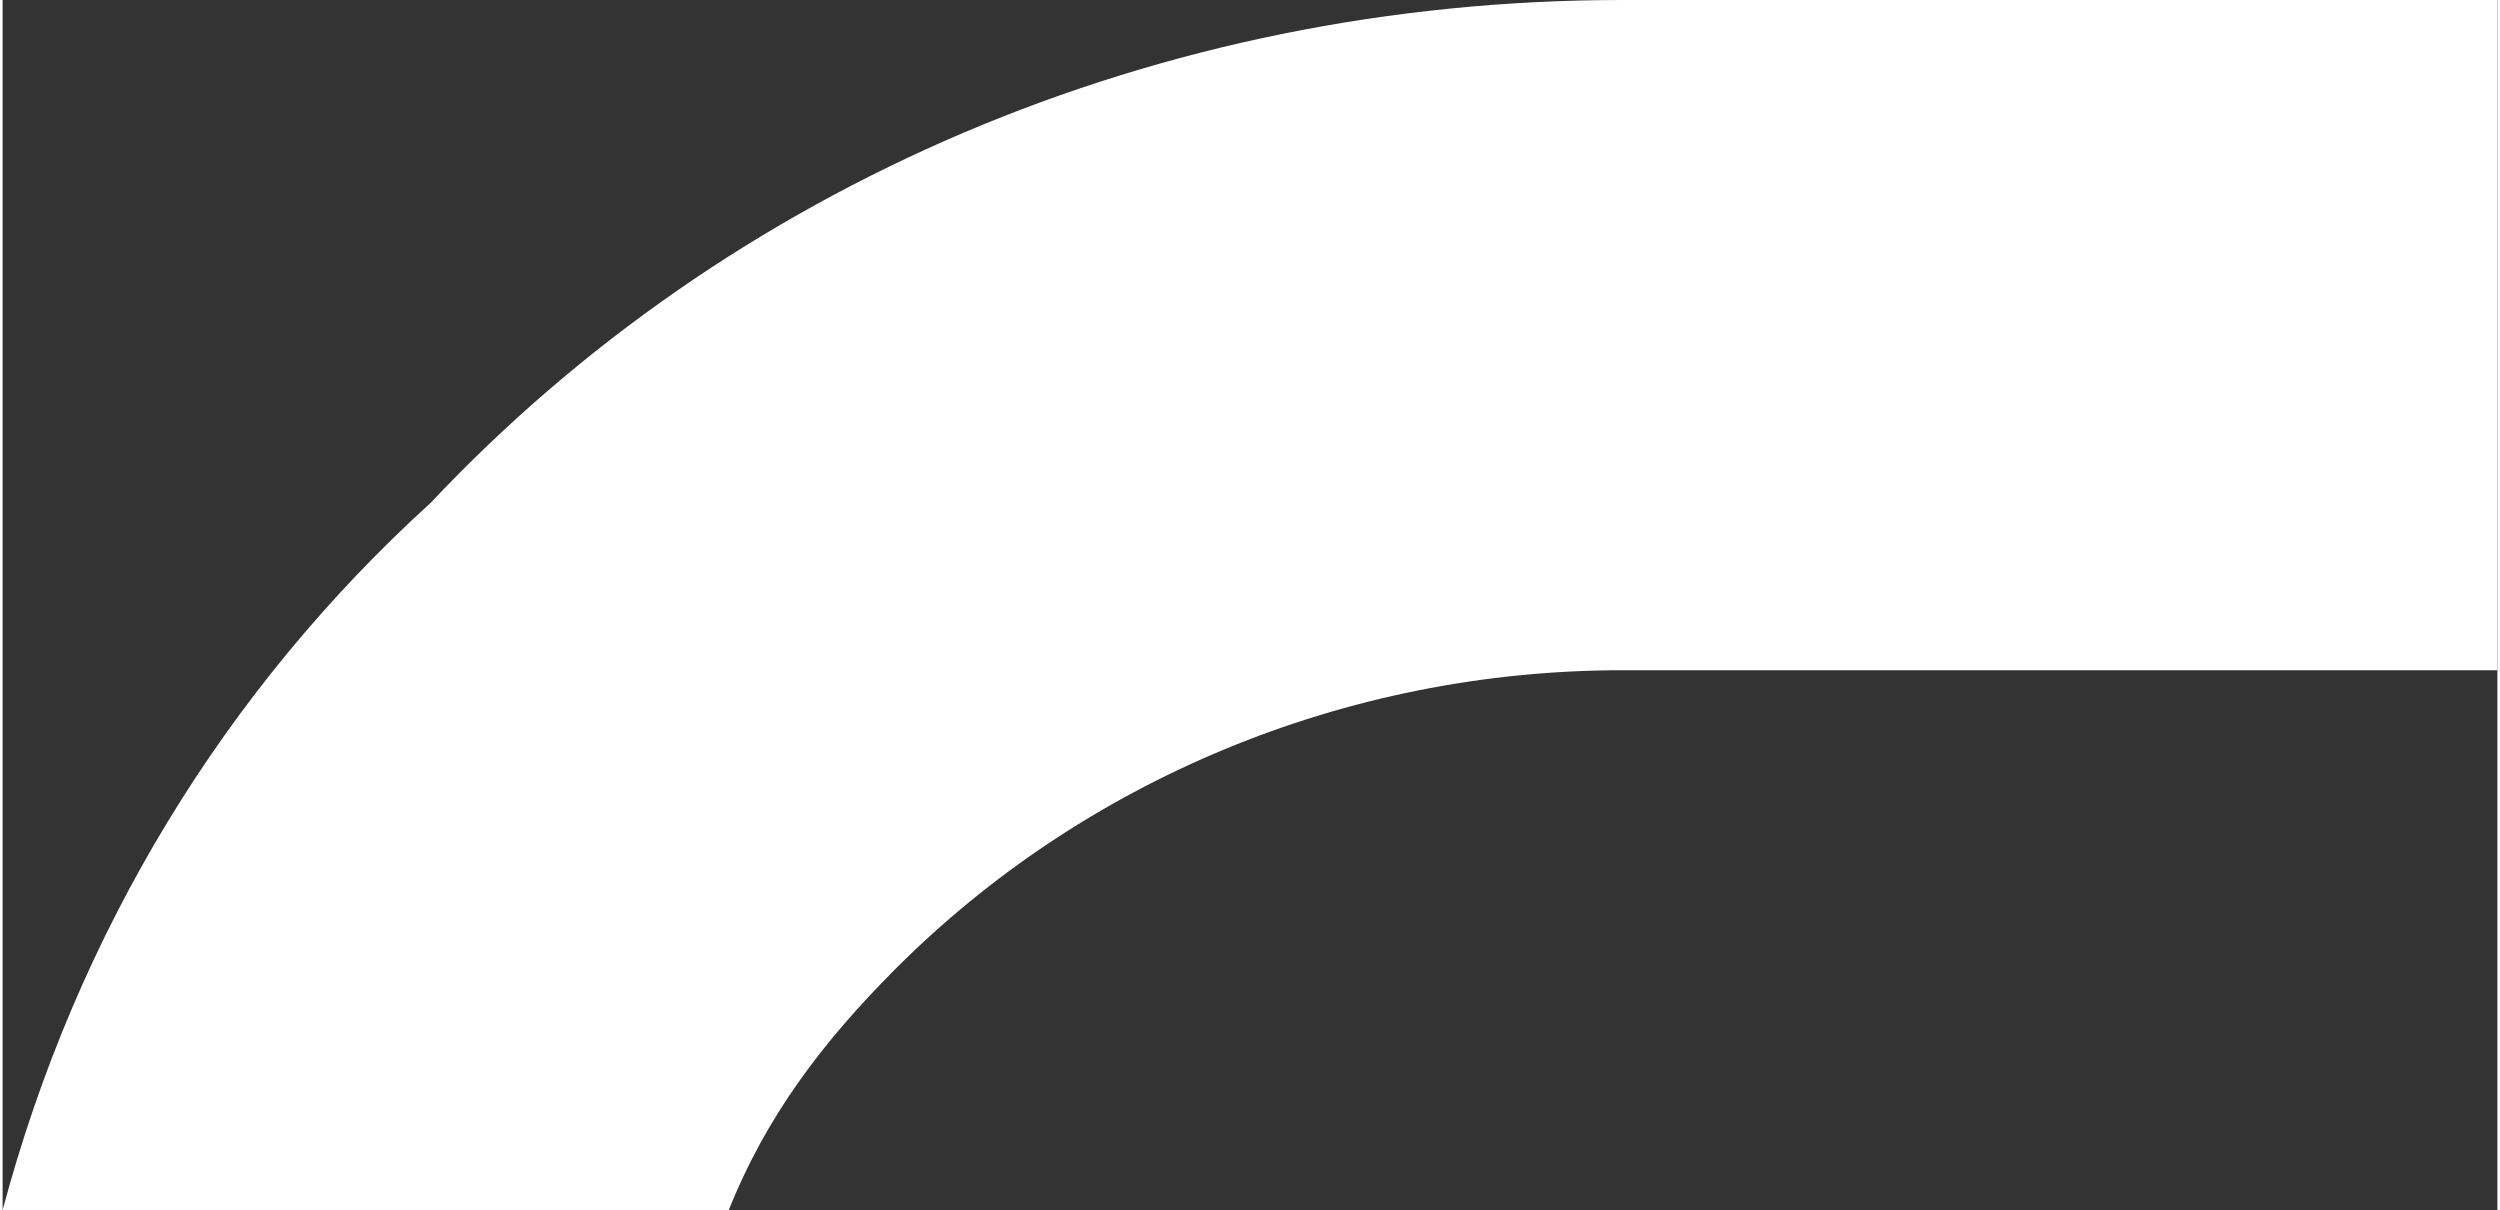
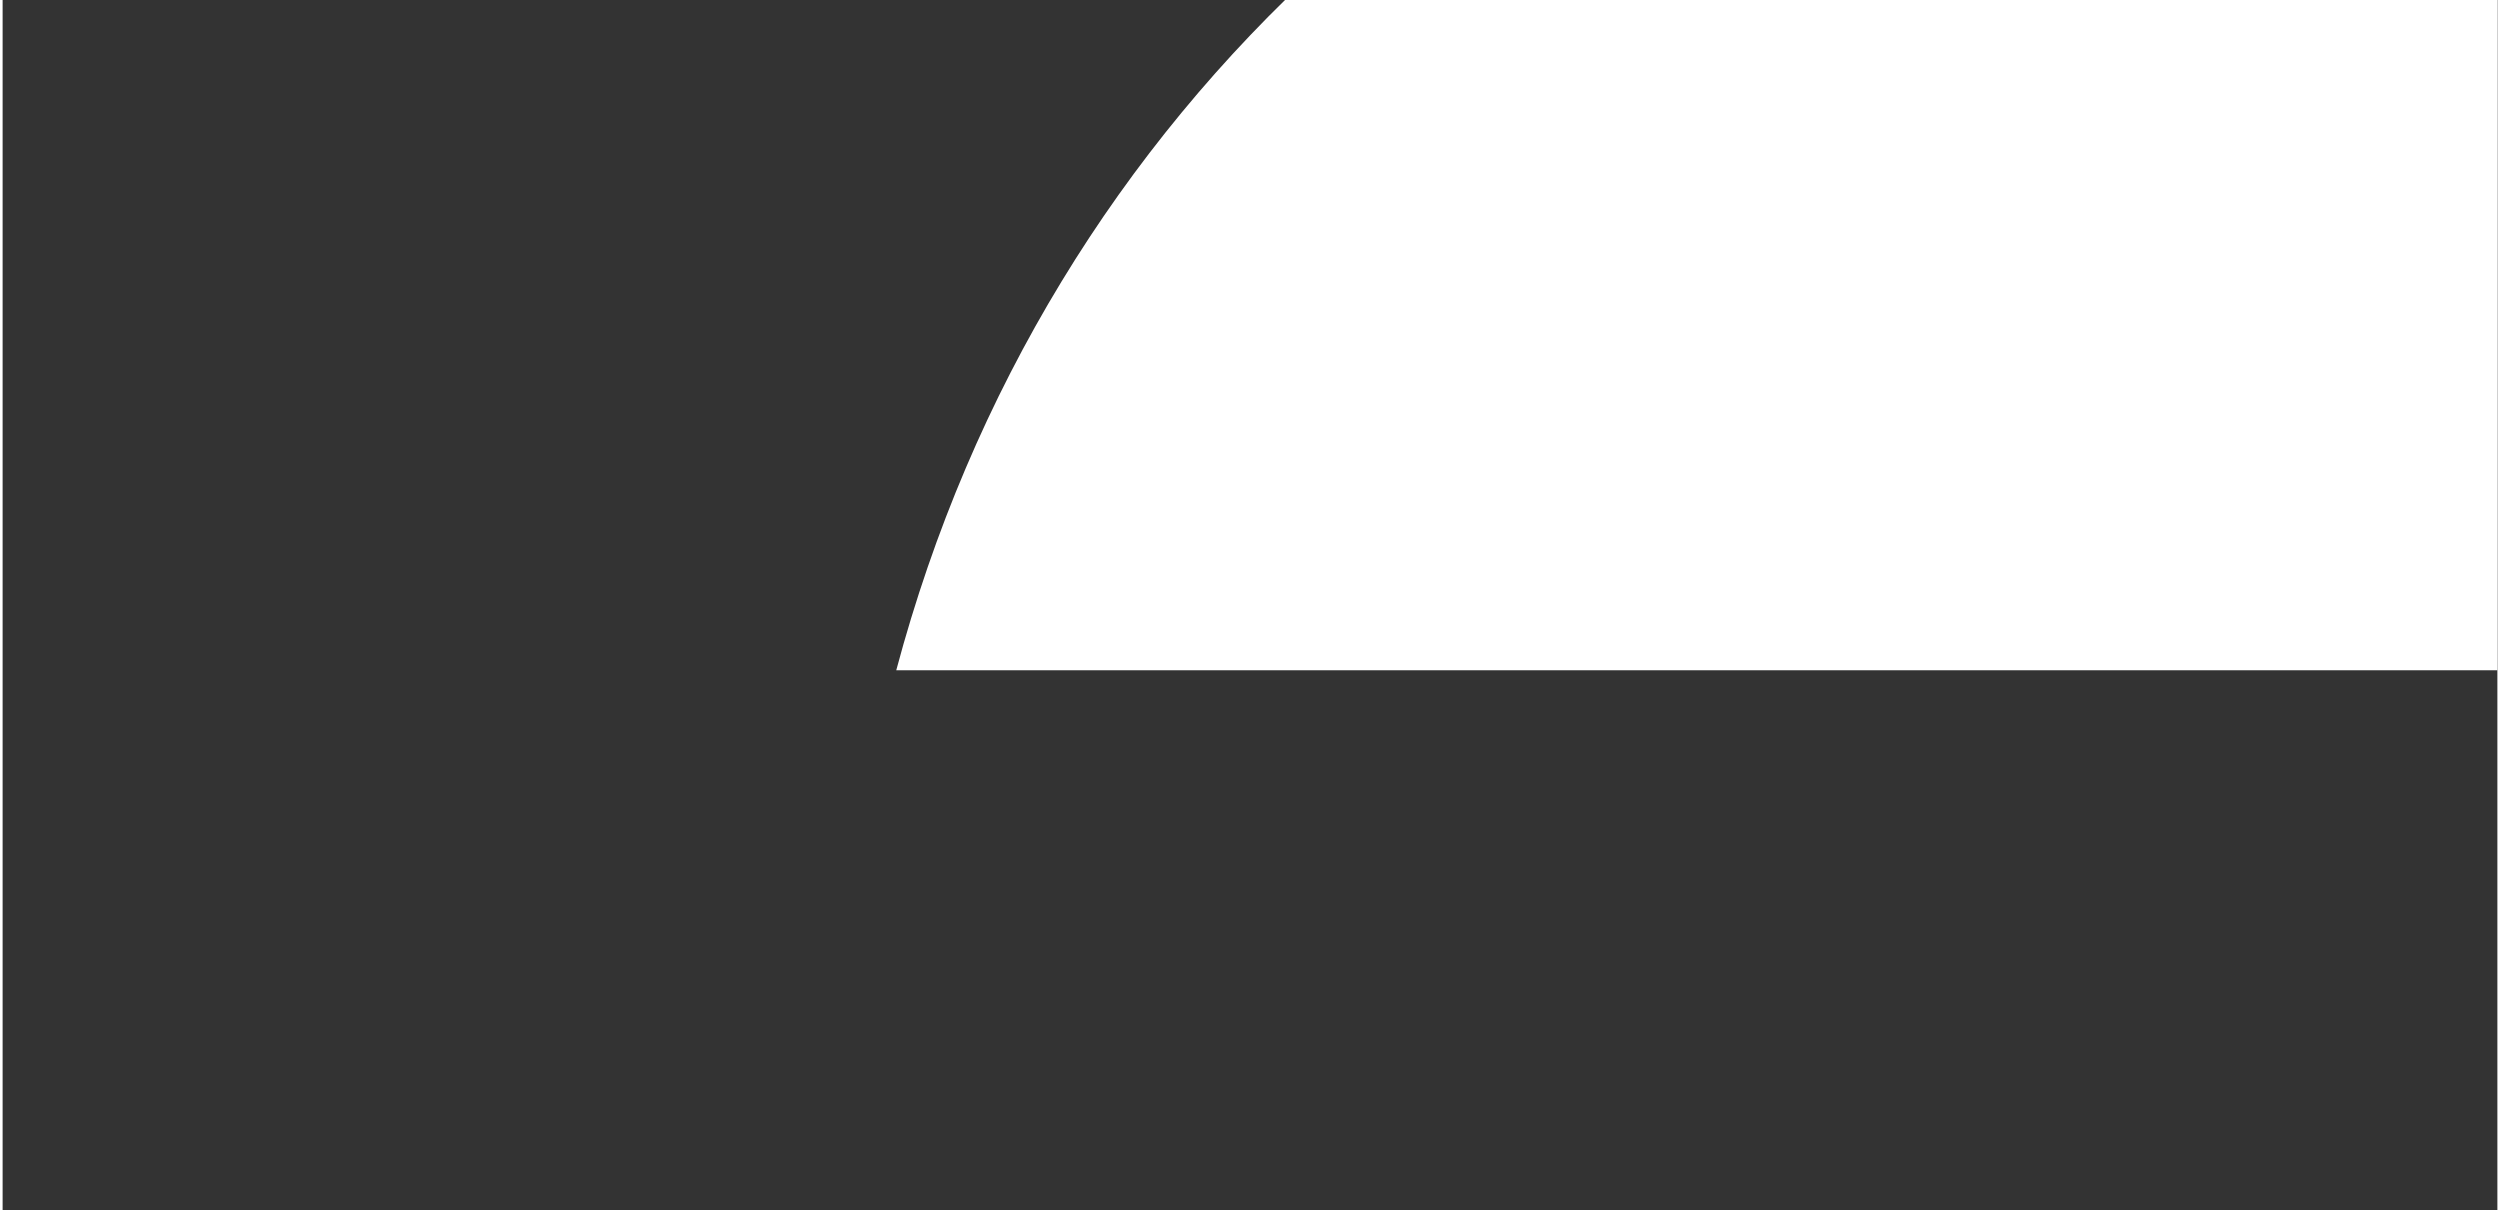
<svg xmlns="http://www.w3.org/2000/svg" xml:space="preserve" width="47.519mm" height="23.002mm" style="shape-rendering:geometricPrecision; text-rendering:geometricPrecision; image-rendering:optimizeQuality; fill-rule:evenodd; clip-rule:evenodd" viewBox="0 0 134 65">
  <rect x="0" y="0" width="134" height="65" fill="#333333" stroke="none" />
  <defs>
    <style type="text/css">  .fil0 {fill:white;fill-rule:nonzero}  </style>
  </defs>
  <g id="Слой_x0020_1">
-     <path class="fil0" d="M87 0l47 0 0 36 -47 0c-15,0 -29,6 -39,16 -4,4 -7,8 -9,13l-39 0c4,-15 12,-28 23,-38 16,-17 39,-27 64,-27z" />
+     <path class="fil0" d="M87 0l47 0 0 36 -47 0l-39 0c4,-15 12,-28 23,-38 16,-17 39,-27 64,-27z" />
  </g>
</svg>